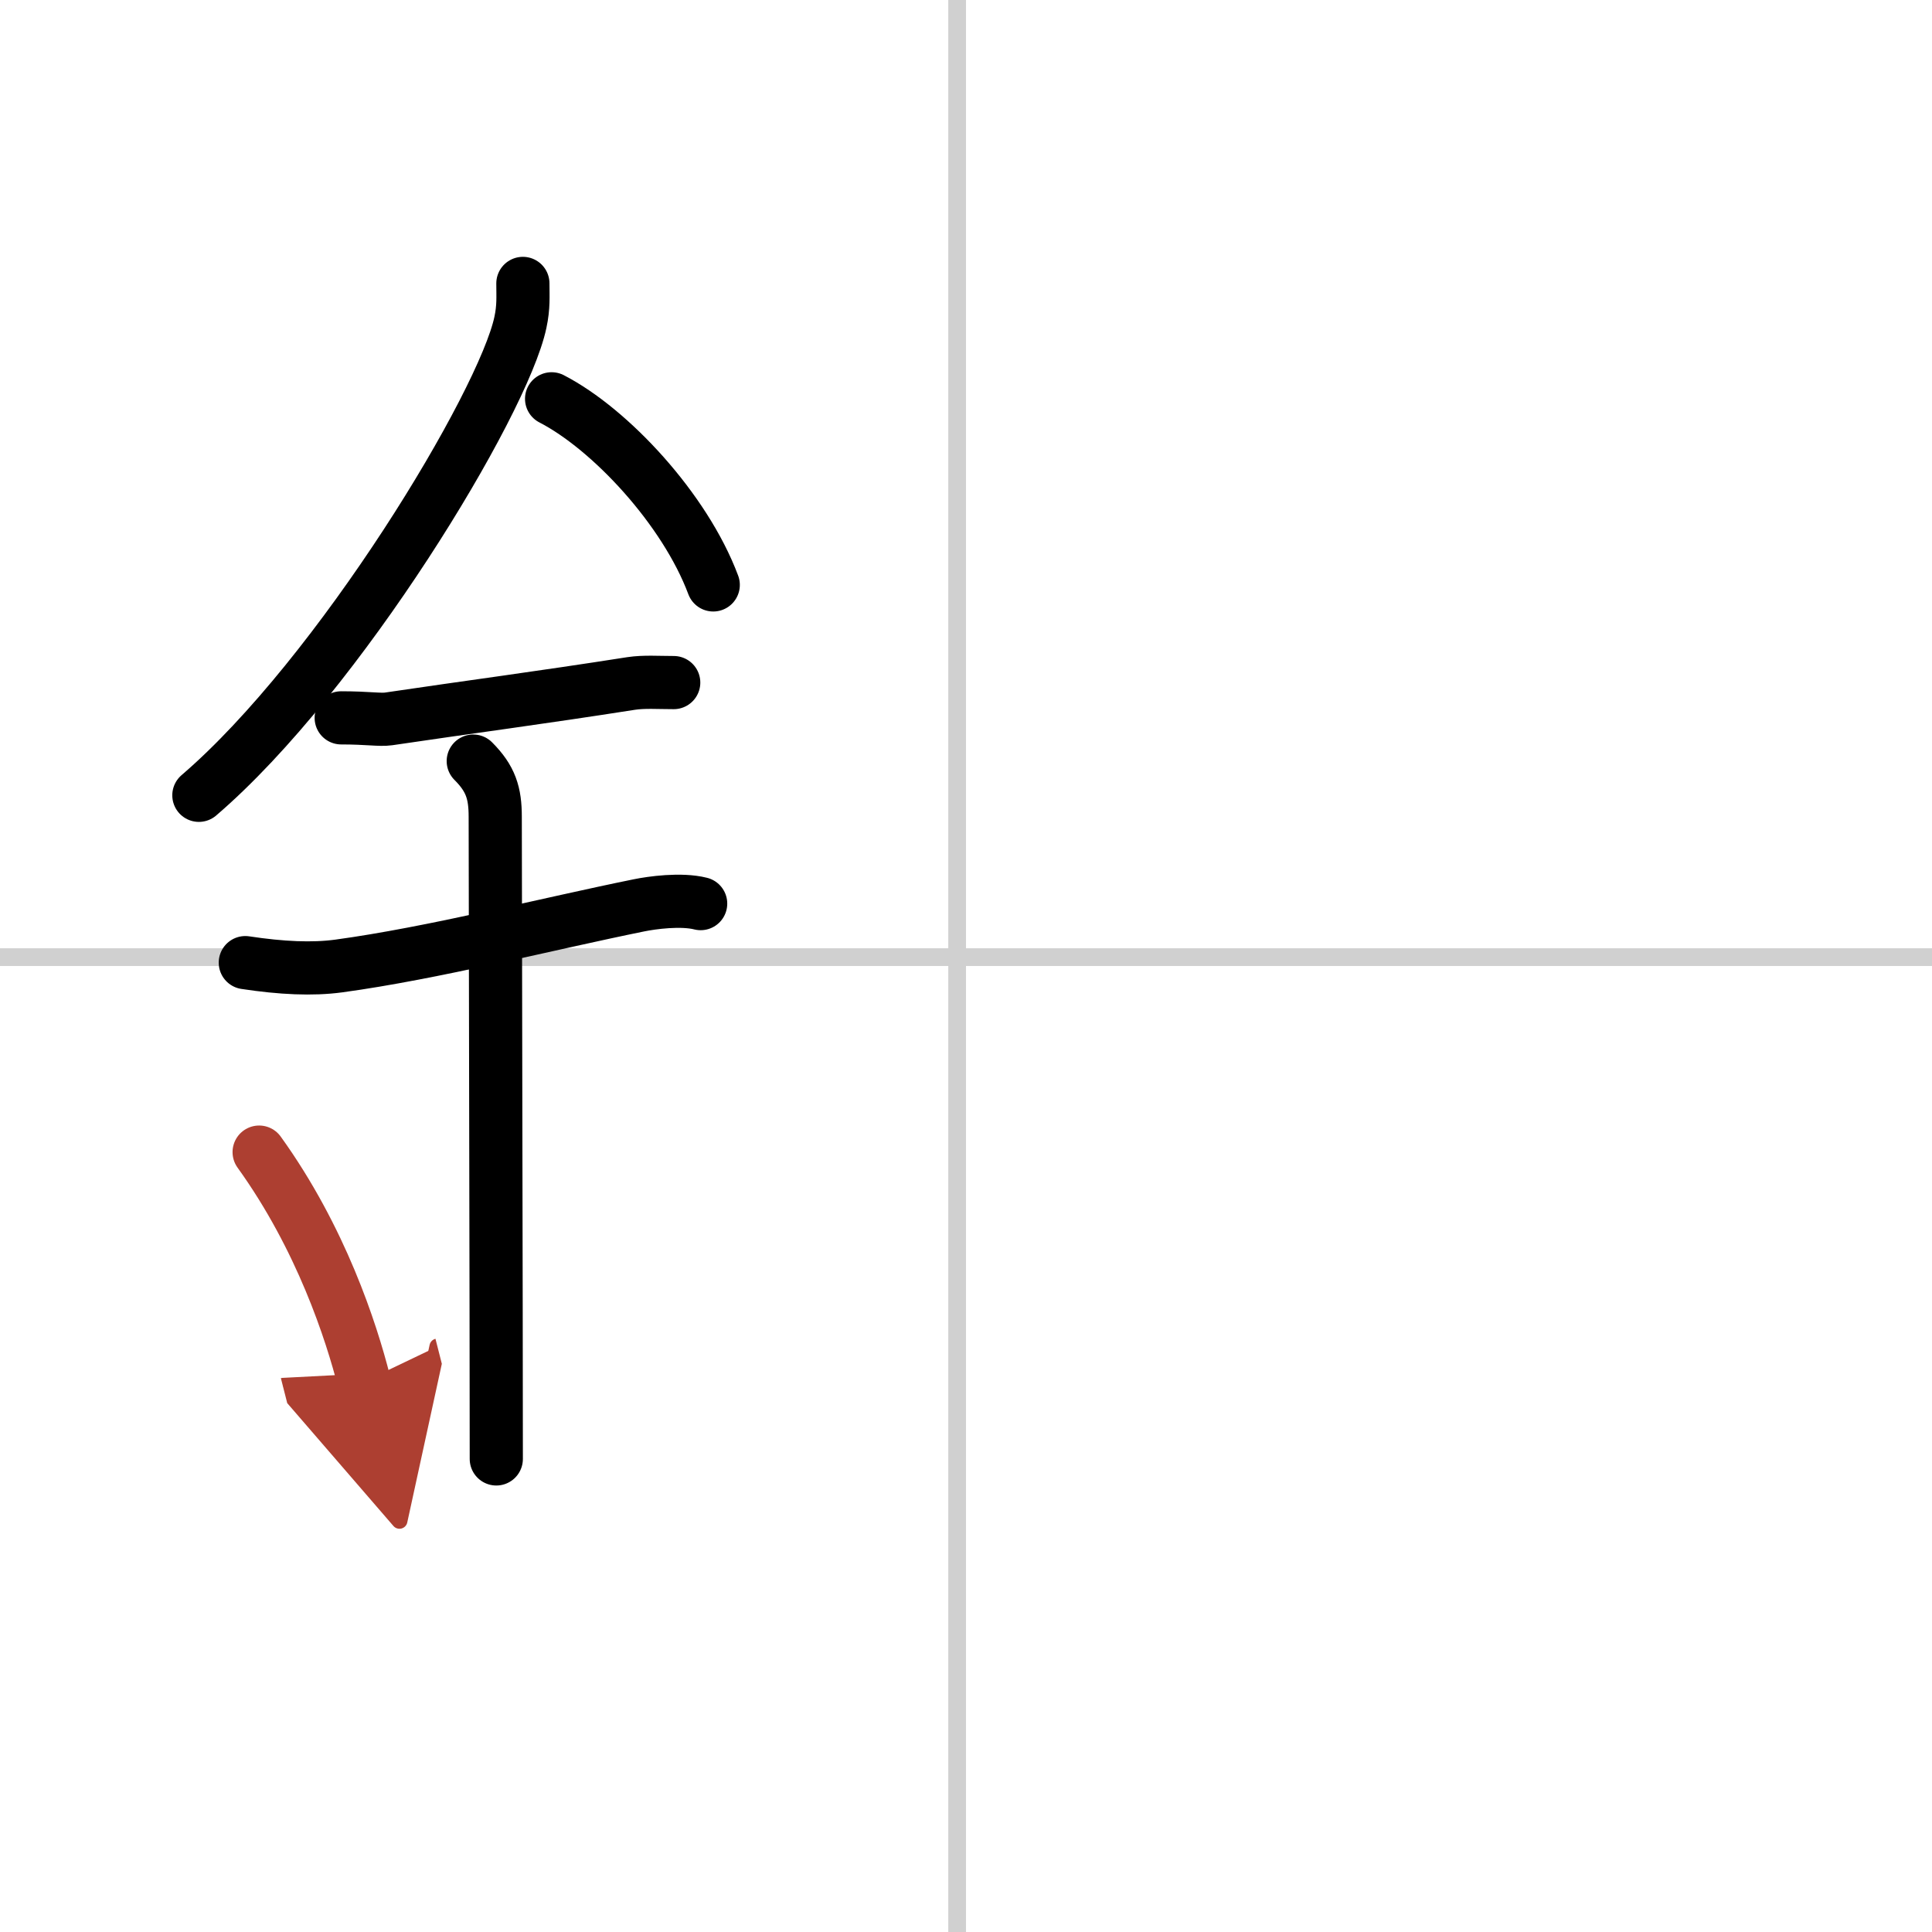
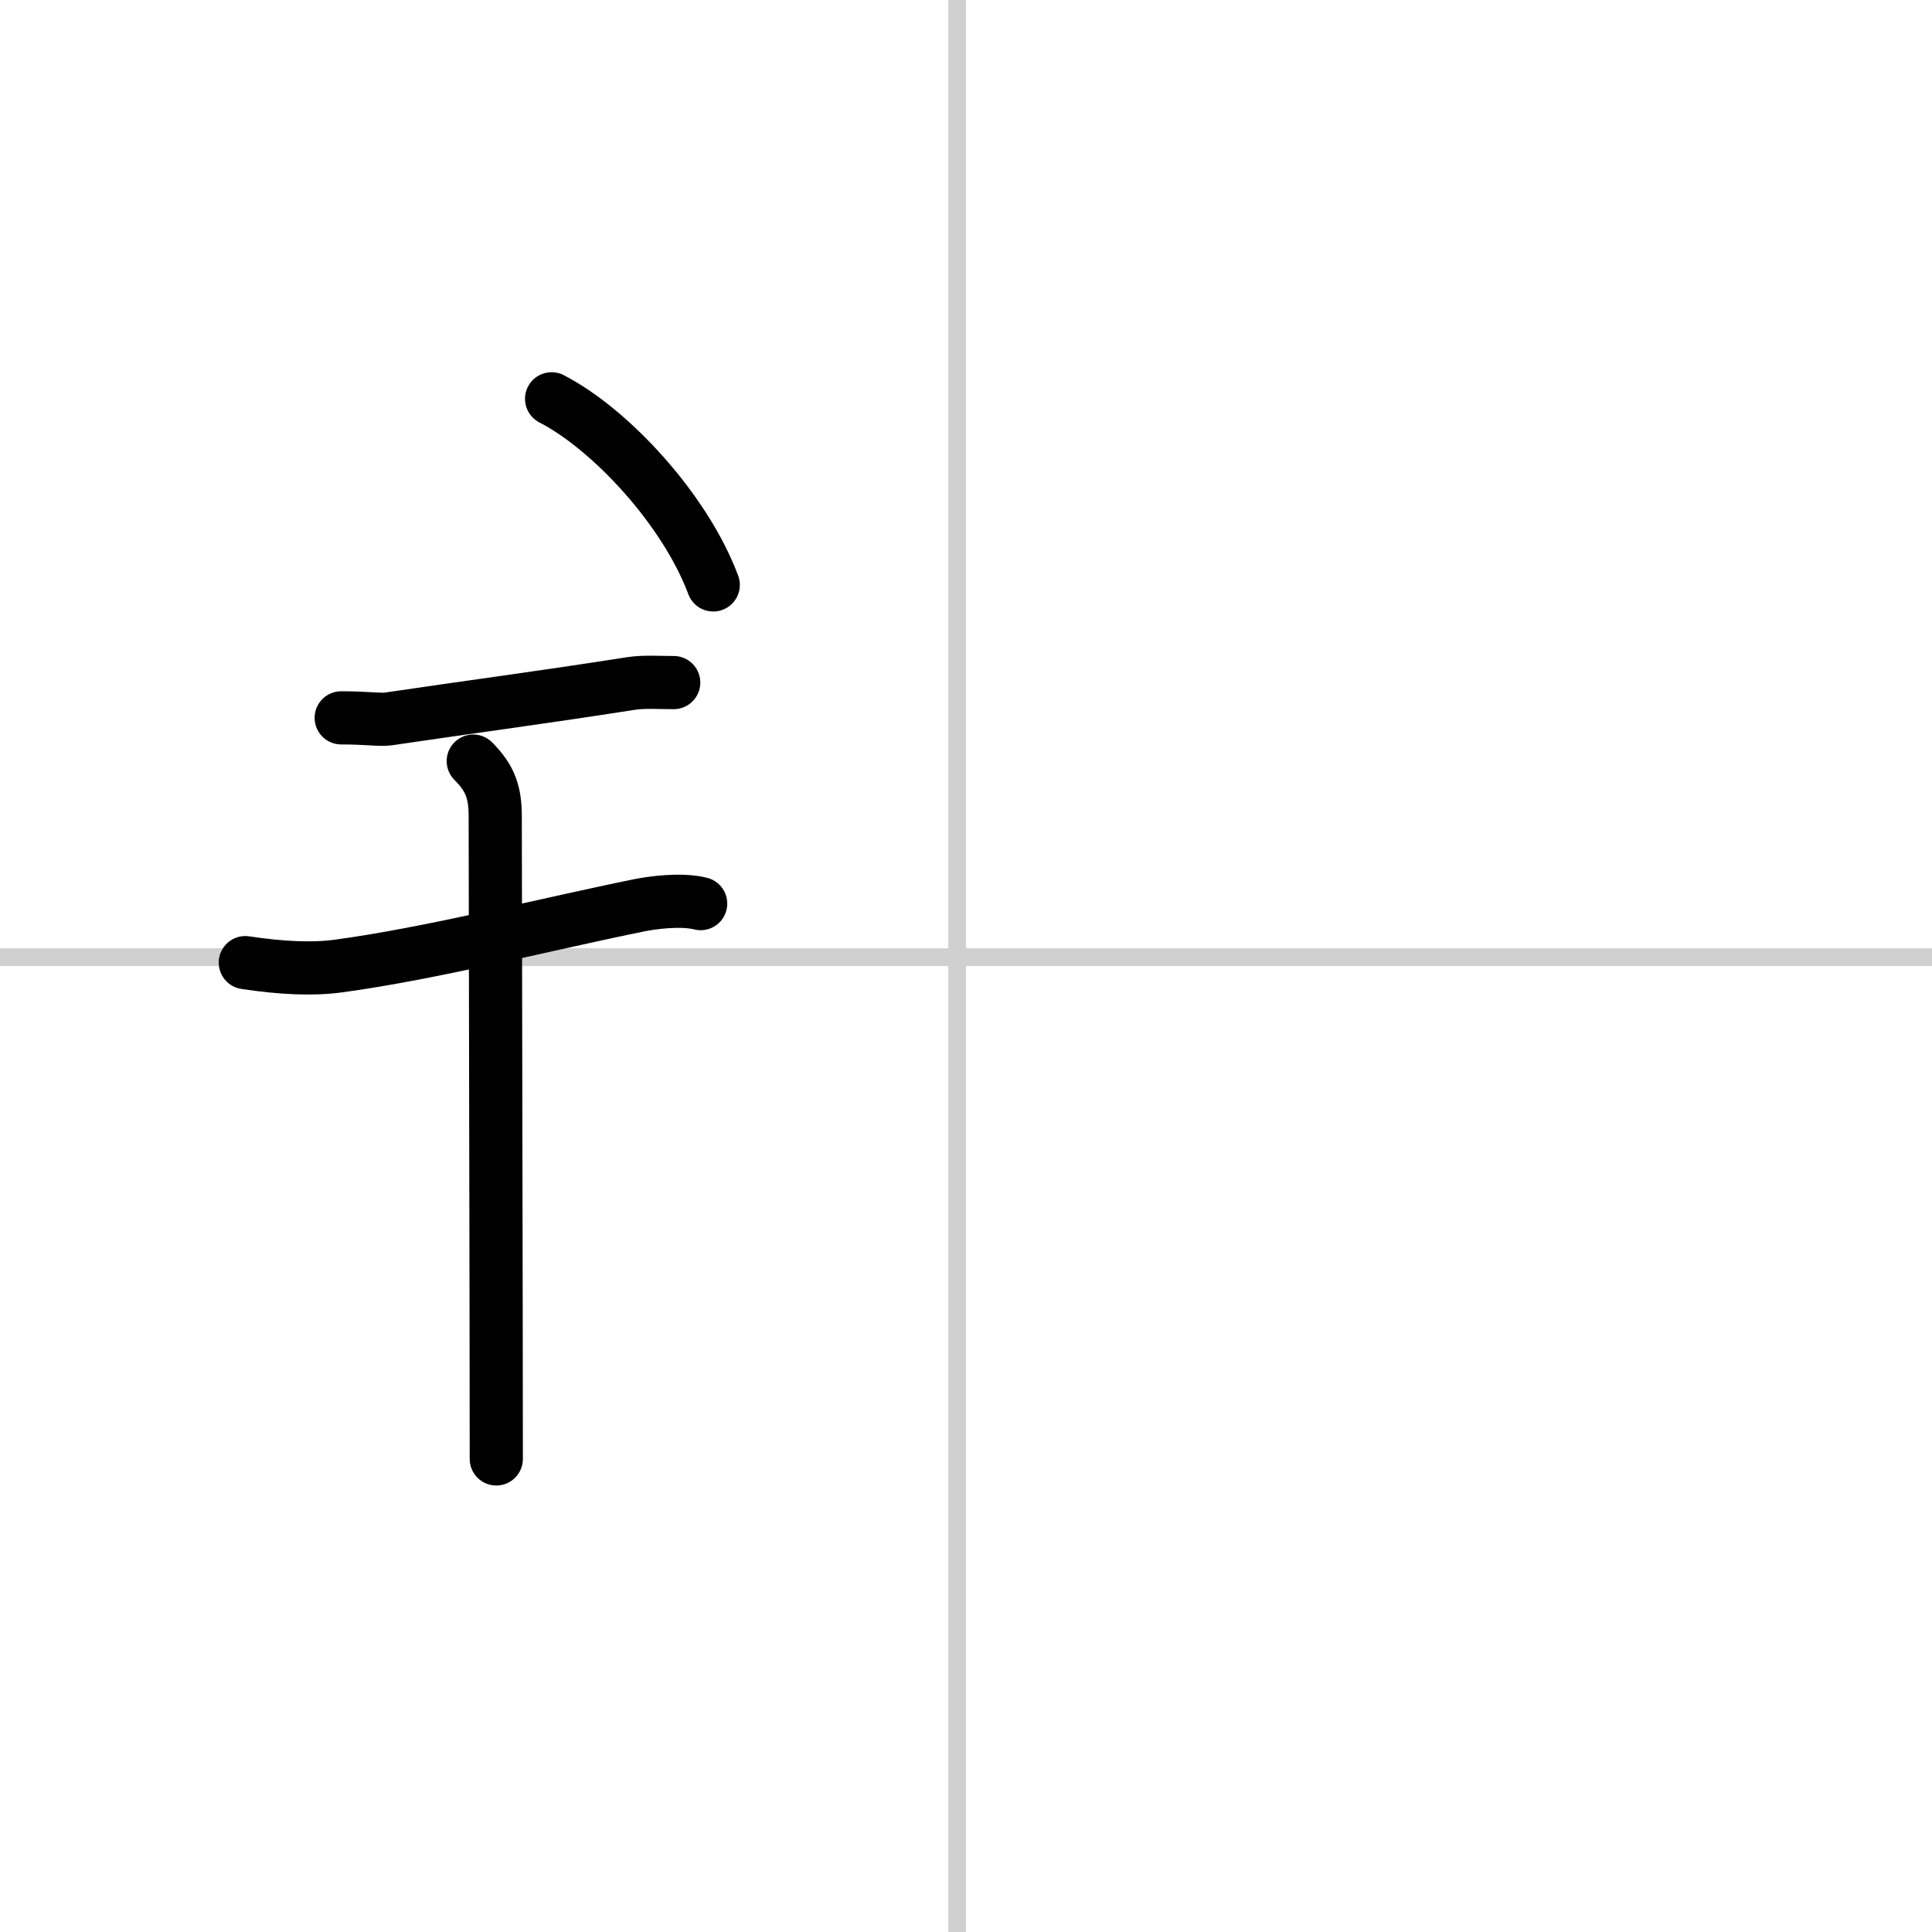
<svg xmlns="http://www.w3.org/2000/svg" width="400" height="400" viewBox="0 0 109 109">
  <defs>
    <marker id="a" markerWidth="4" orient="auto" refX="1" refY="5" viewBox="0 0 10 10">
      <polyline points="0 0 10 5 0 10 1 5" fill="#ad3f31" stroke="#ad3f31" />
    </marker>
  </defs>
  <g fill="none" stroke="#000" stroke-linecap="round" stroke-linejoin="round" stroke-width="3">
-     <rect width="100%" height="100%" fill="#fff" stroke="#fff" />
    <line x1="54" x2="54" y2="109" stroke="#d0d0d0" stroke-width="1" />
    <line x2="109" y1="54" y2="54" stroke="#d0d0d0" stroke-width="1" />
-     <path d="m29.5 15.99c0 0.73 0.05 1.32-0.14 2.2-0.97 4.59-10.22 19.89-18.14 26.68" />
    <path d="m31.12 22.5c3.3 1.7 7.52 6.22 9.12 10.5" />
    <path d="m19.25 40.5c1.5 0 2.18 0.13 2.67 0.06 4.58-0.68 8.46-1.18 13.69-2 0.73-0.11 1.52-0.05 2.4-0.05" />
    <path d="m13.84 54.31c2.04 0.31 3.79 0.39 5.27 0.19 5.3-0.72 11.85-2.39 16.93-3.42 0.73-0.15 2.38-0.38 3.49-0.1" />
    <path d="m26.7 42.94c0.99 0.99 1.24 1.81 1.24 3.14 0 4.35 0.06 28.17 0.06 36.23" />
-     <path d="m14.62 65c3.5 4.86 5.2 10.12 5.92 12.95" marker-end="url(#a)" stroke="#ad3f31" />
  </g>
</svg>